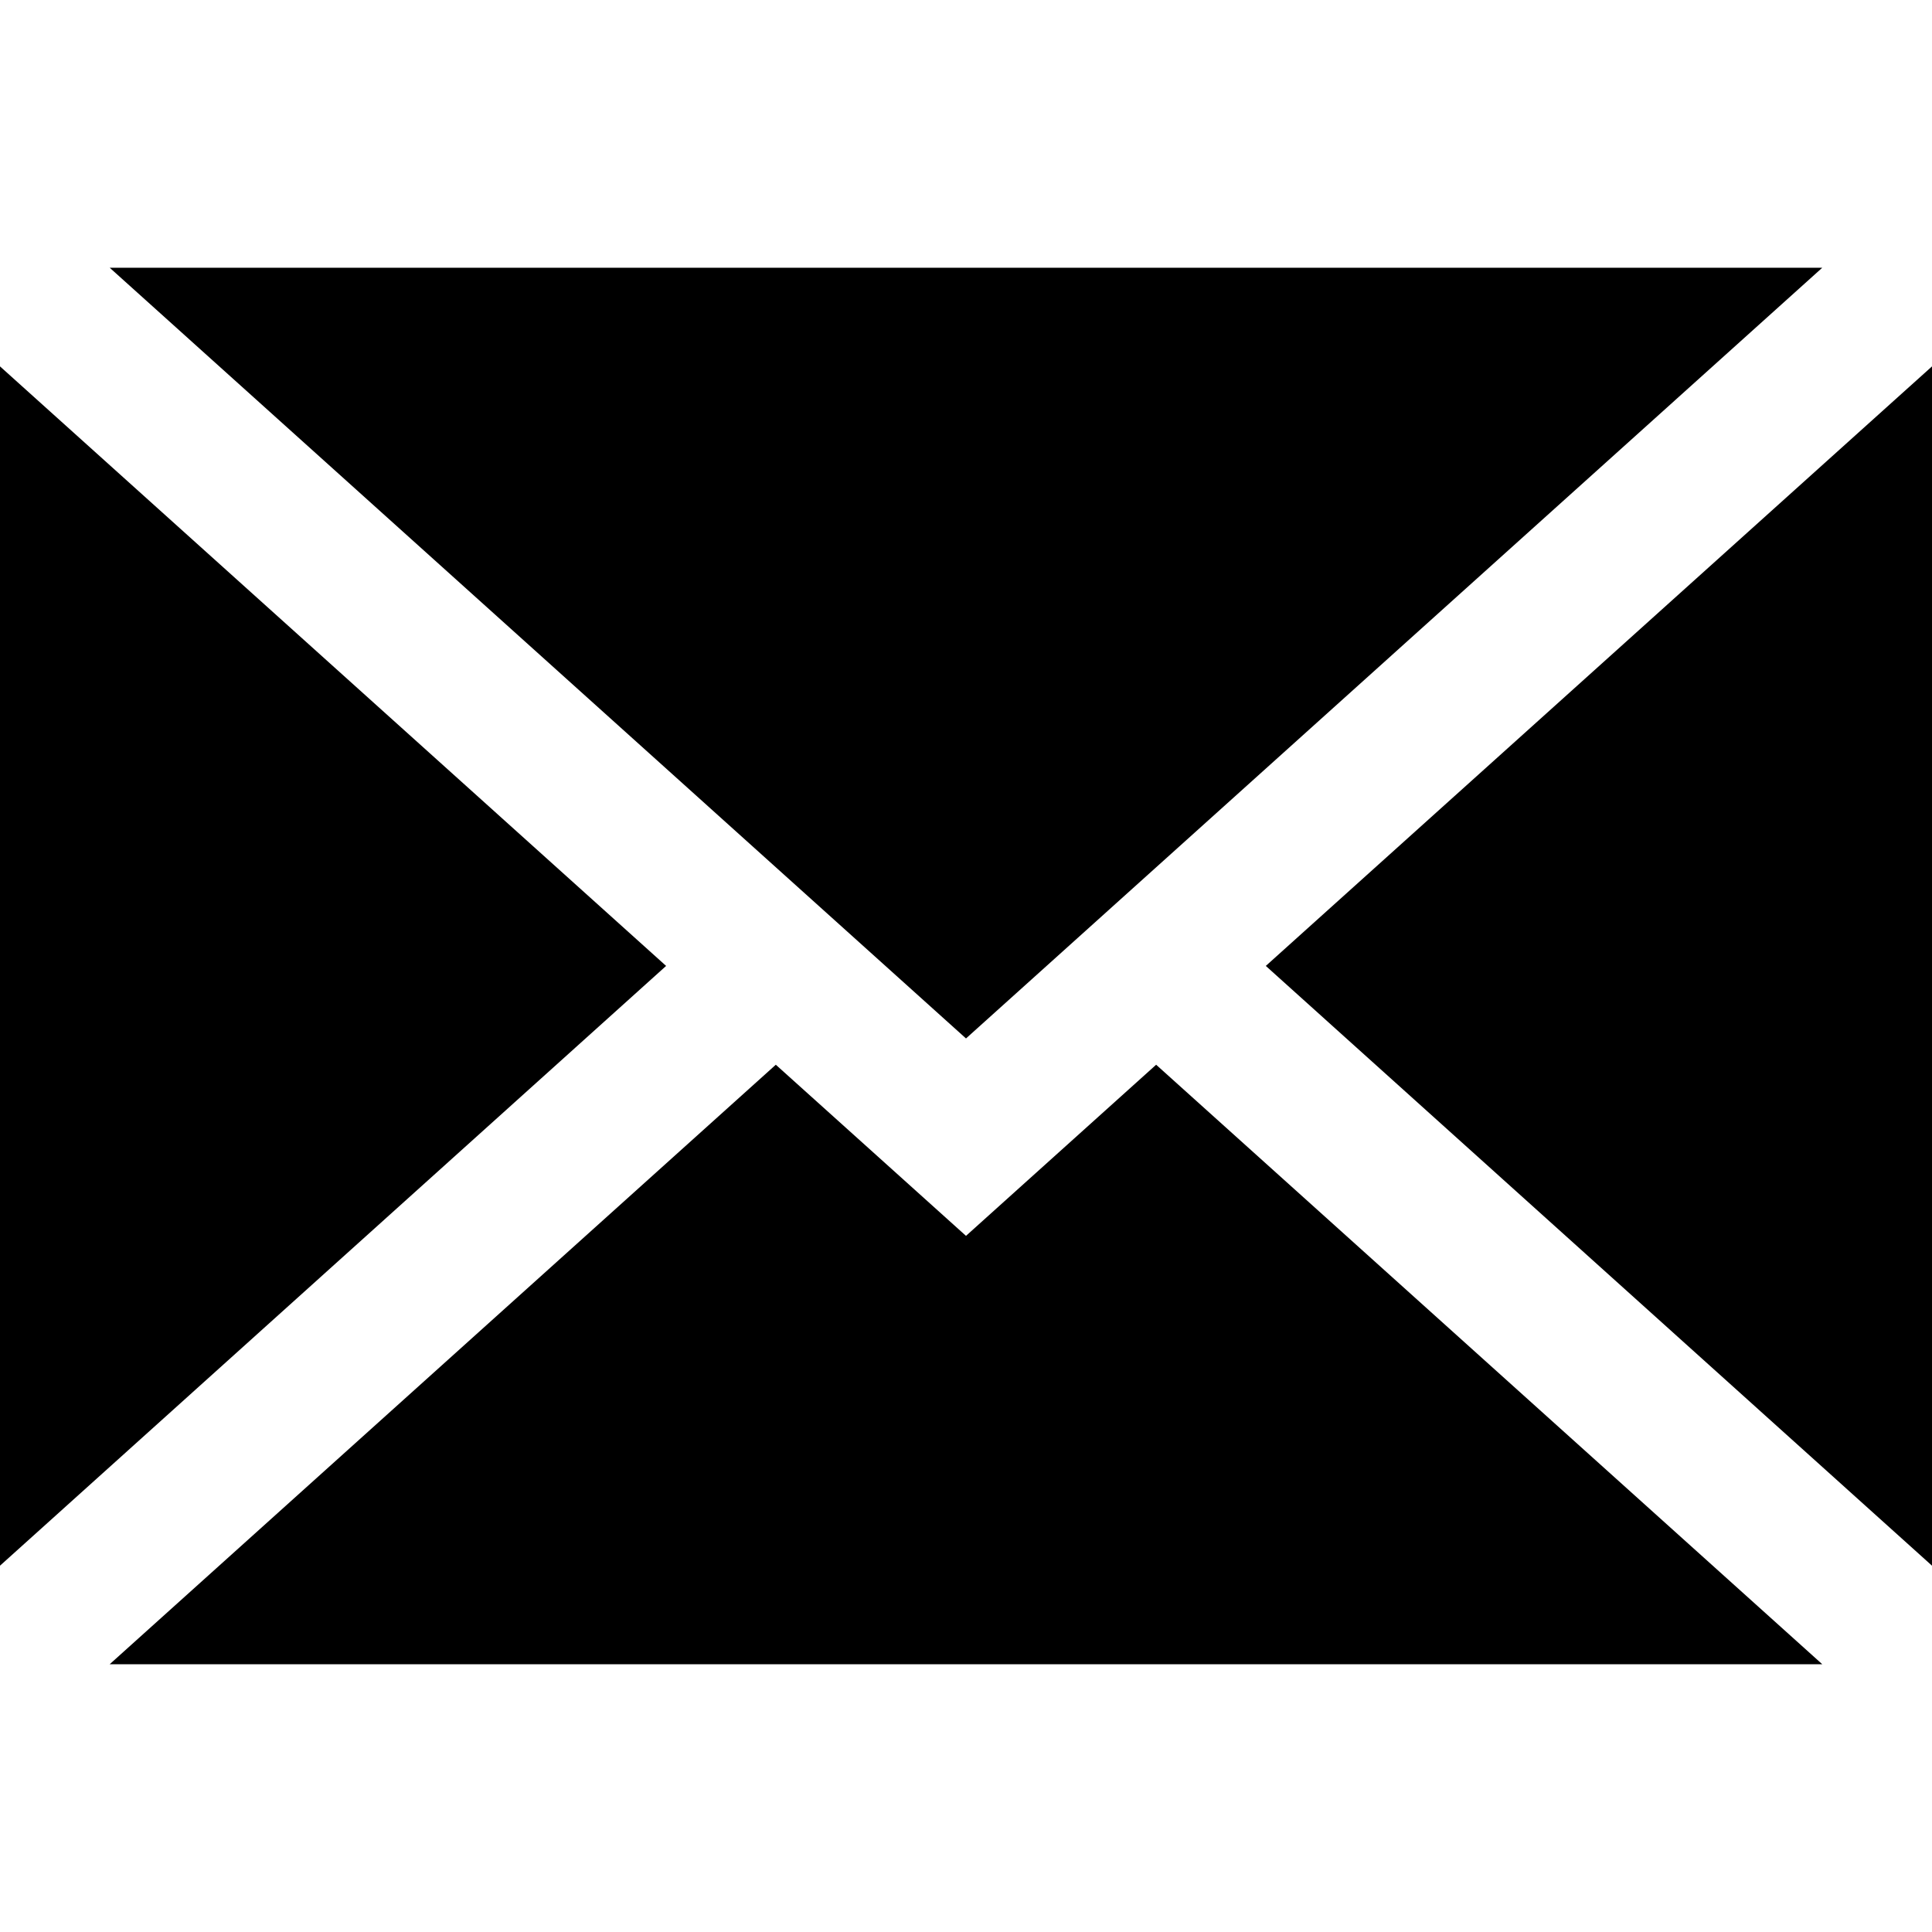
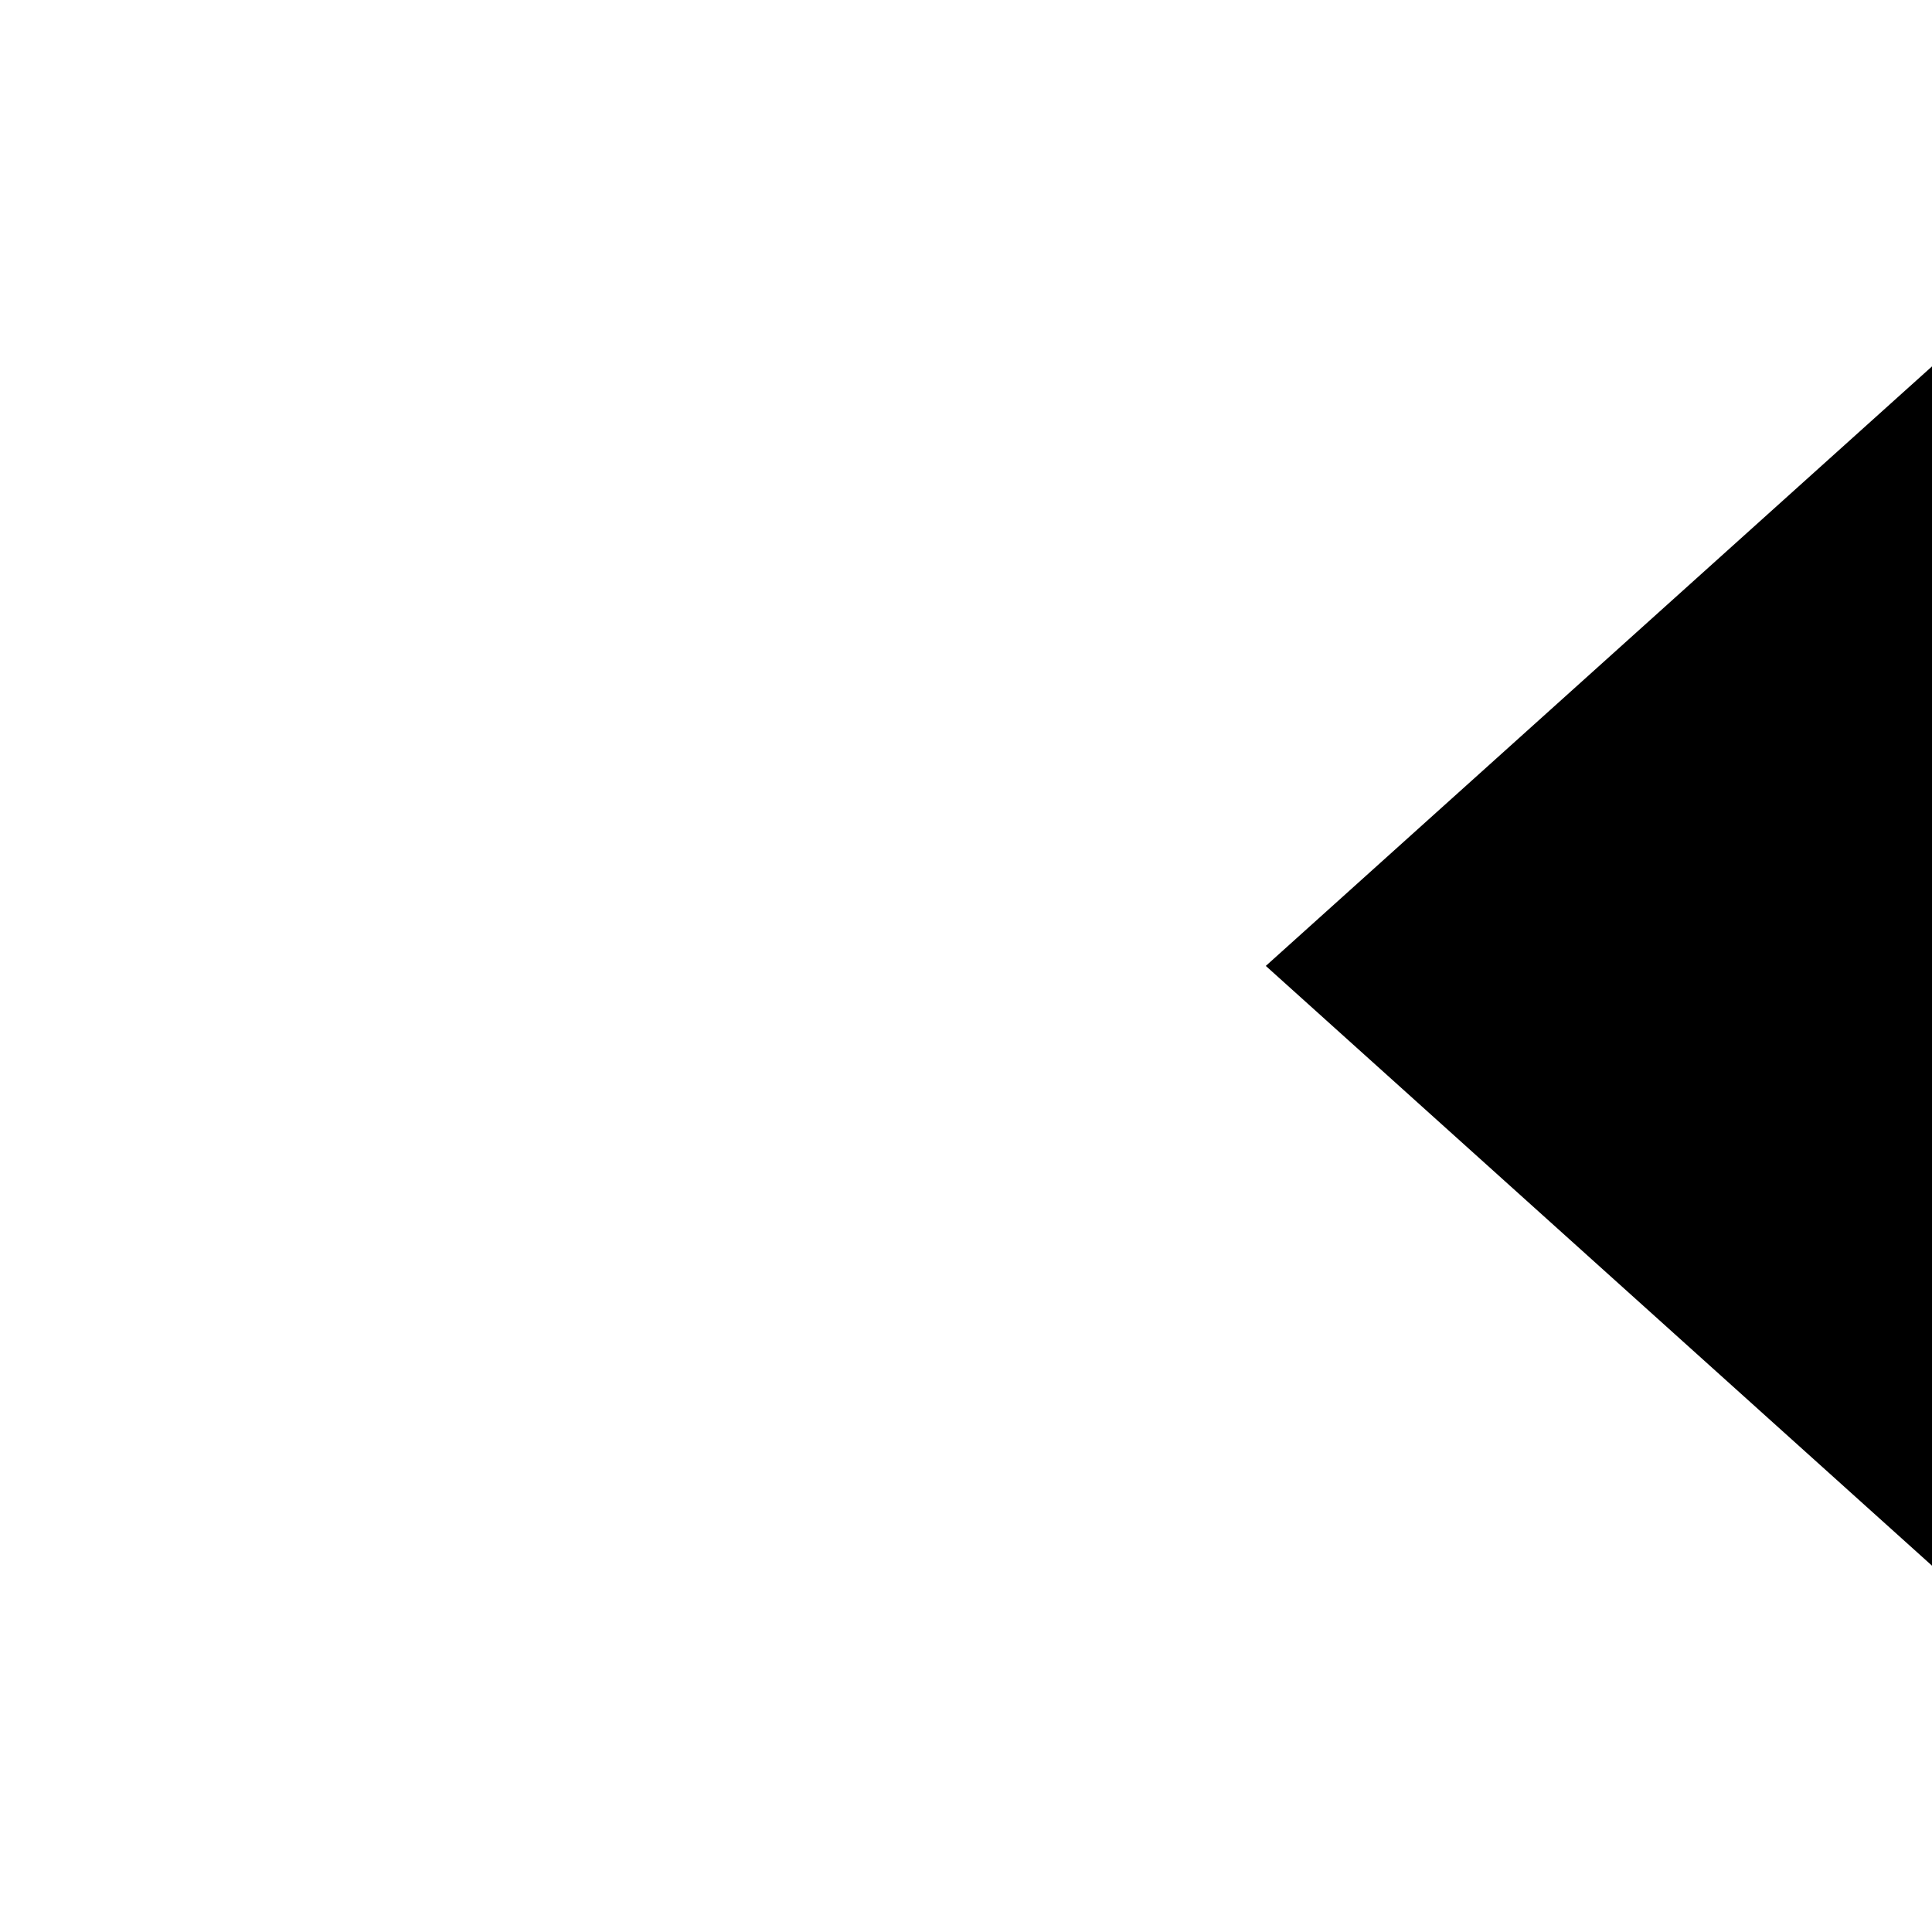
<svg xmlns="http://www.w3.org/2000/svg" version="1.0" id="レイヤー_1" x="0px" y="0px" width="50px" height="50px" viewBox="0 0 50 50" enable-background="new 0 0 50 50" xml:space="preserve">
  <g>
    <polygon points="50,40.52 50,9.482 32.759,24.998  " />
-     <polygon points="25,31.984 20.078,27.555 2.839,43.07 47.16,43.07 29.921,27.555  " />
-     <polygon points="47.16,6.929 2.839,6.929 25,26.875  " />
-     <polygon points="0,9.482 0,40.52 17.239,24.998  " />
  </g>
</svg>